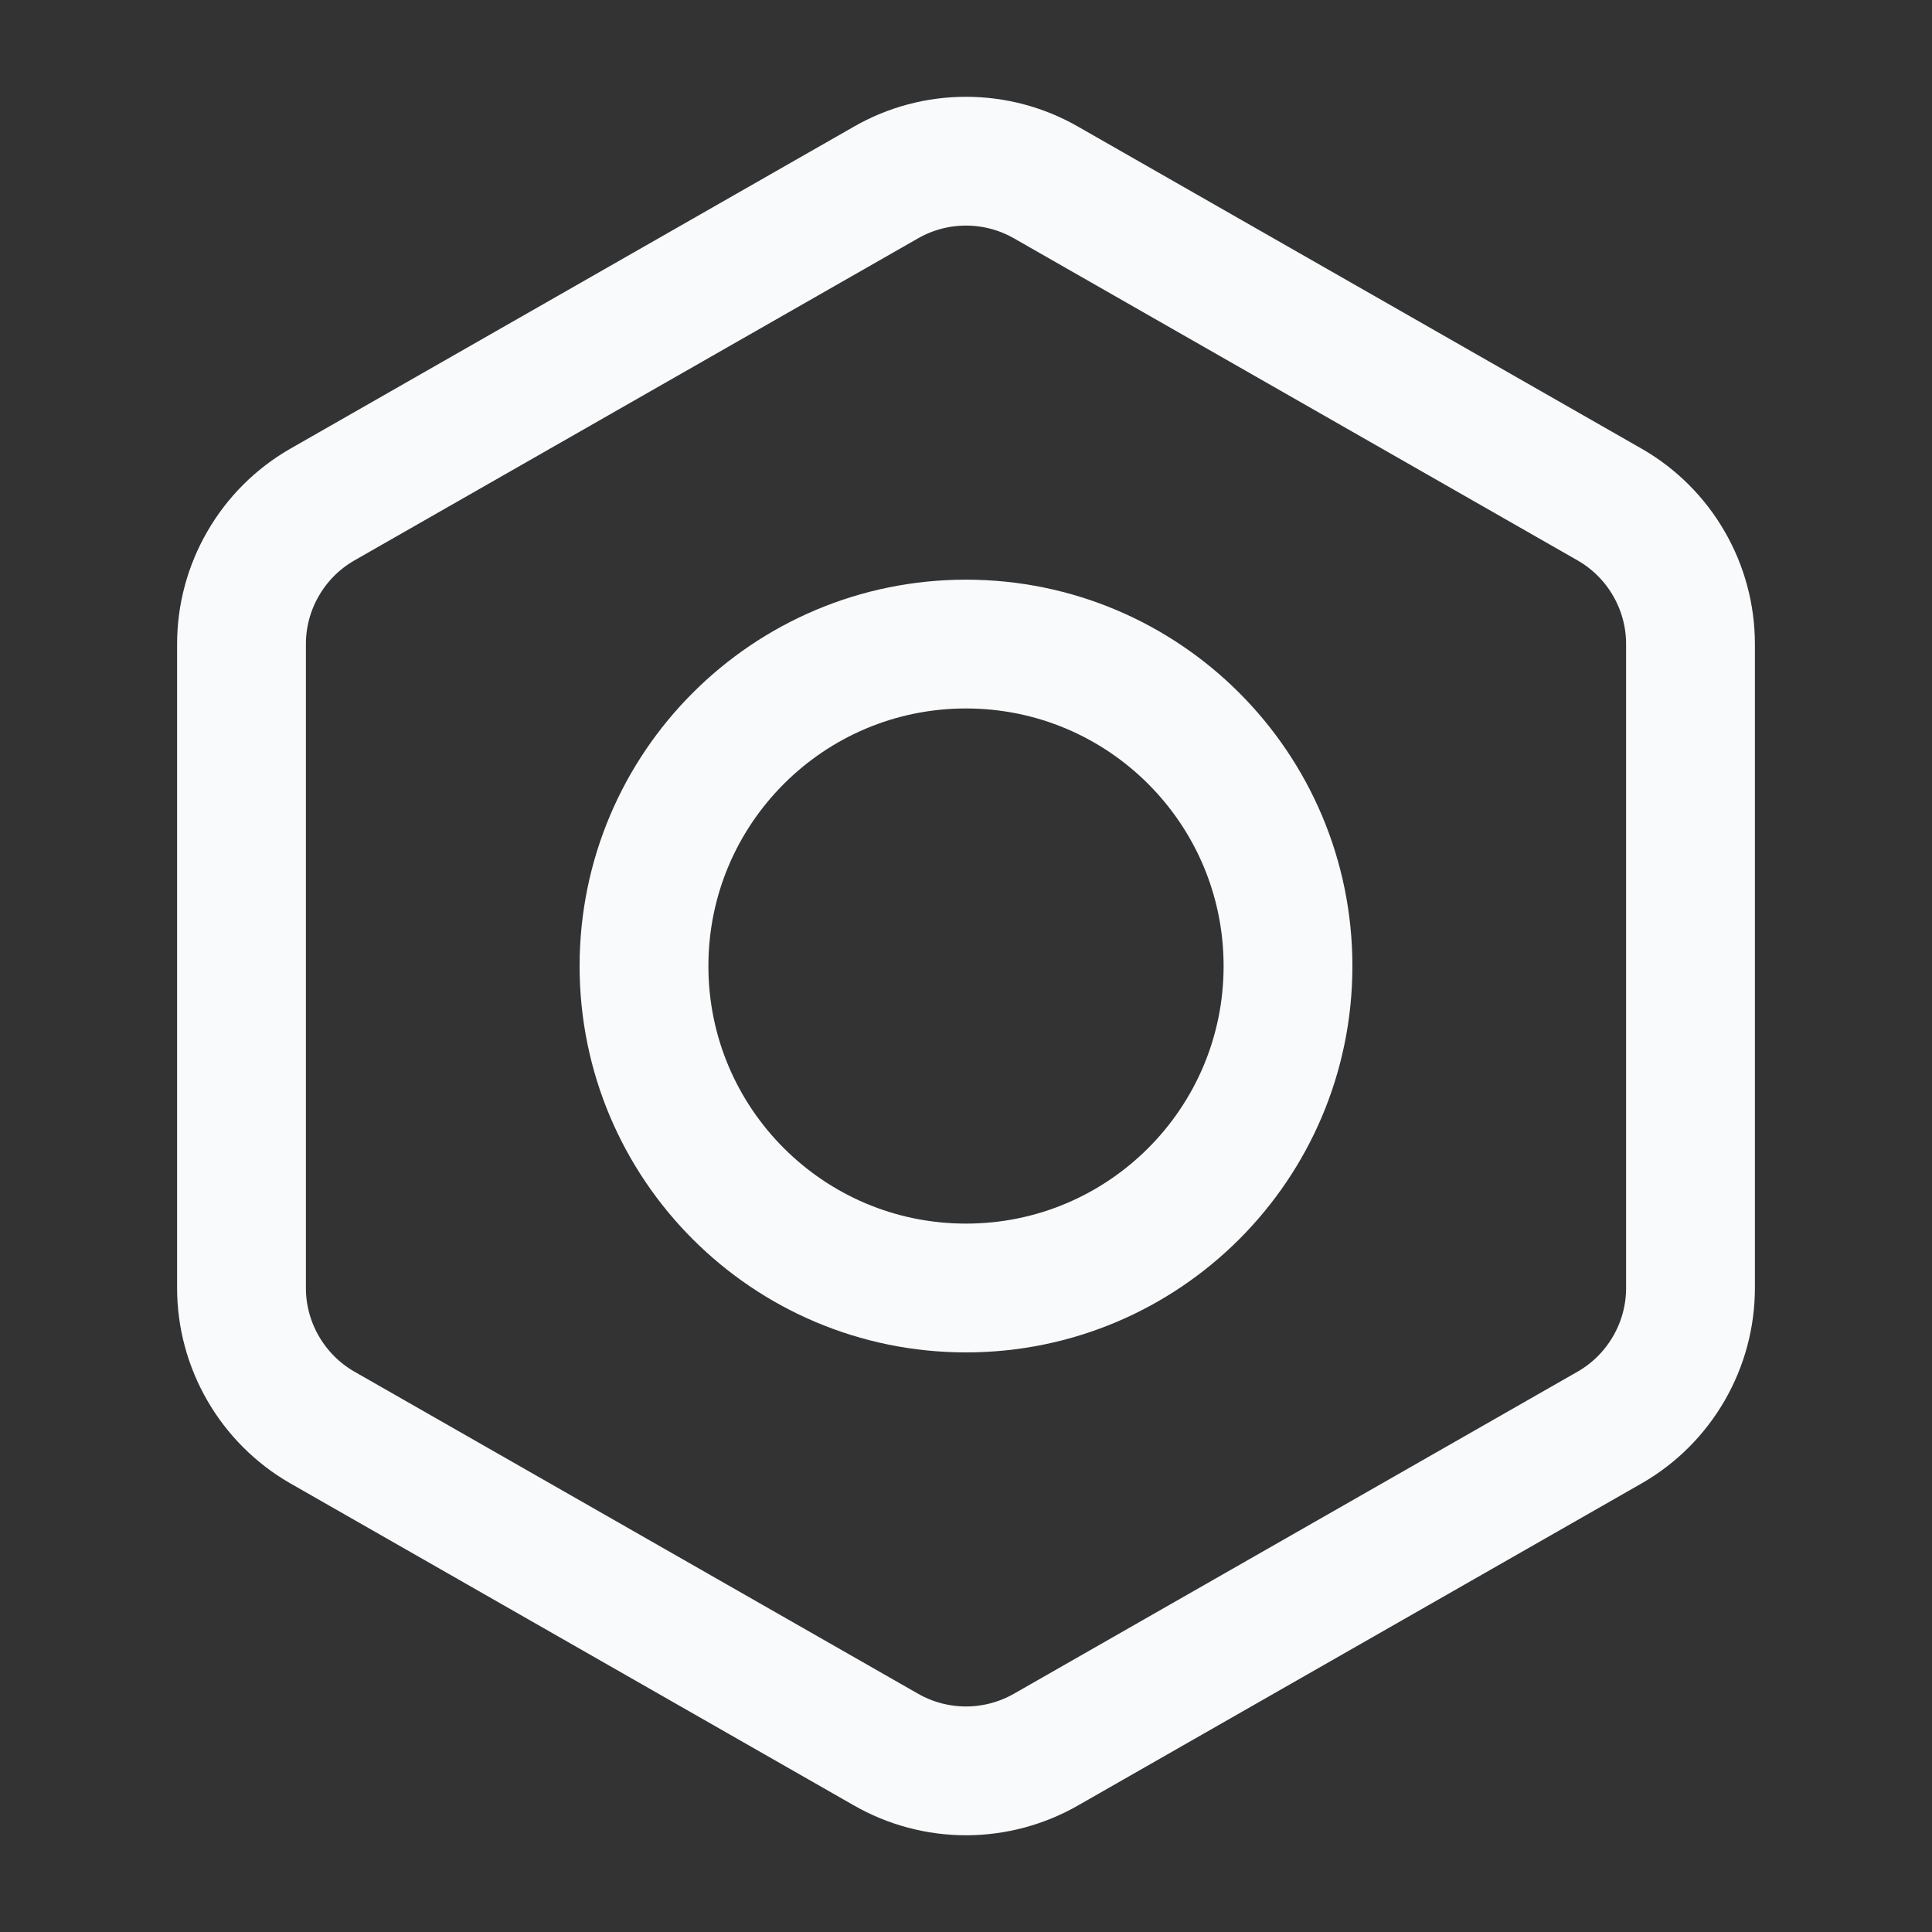
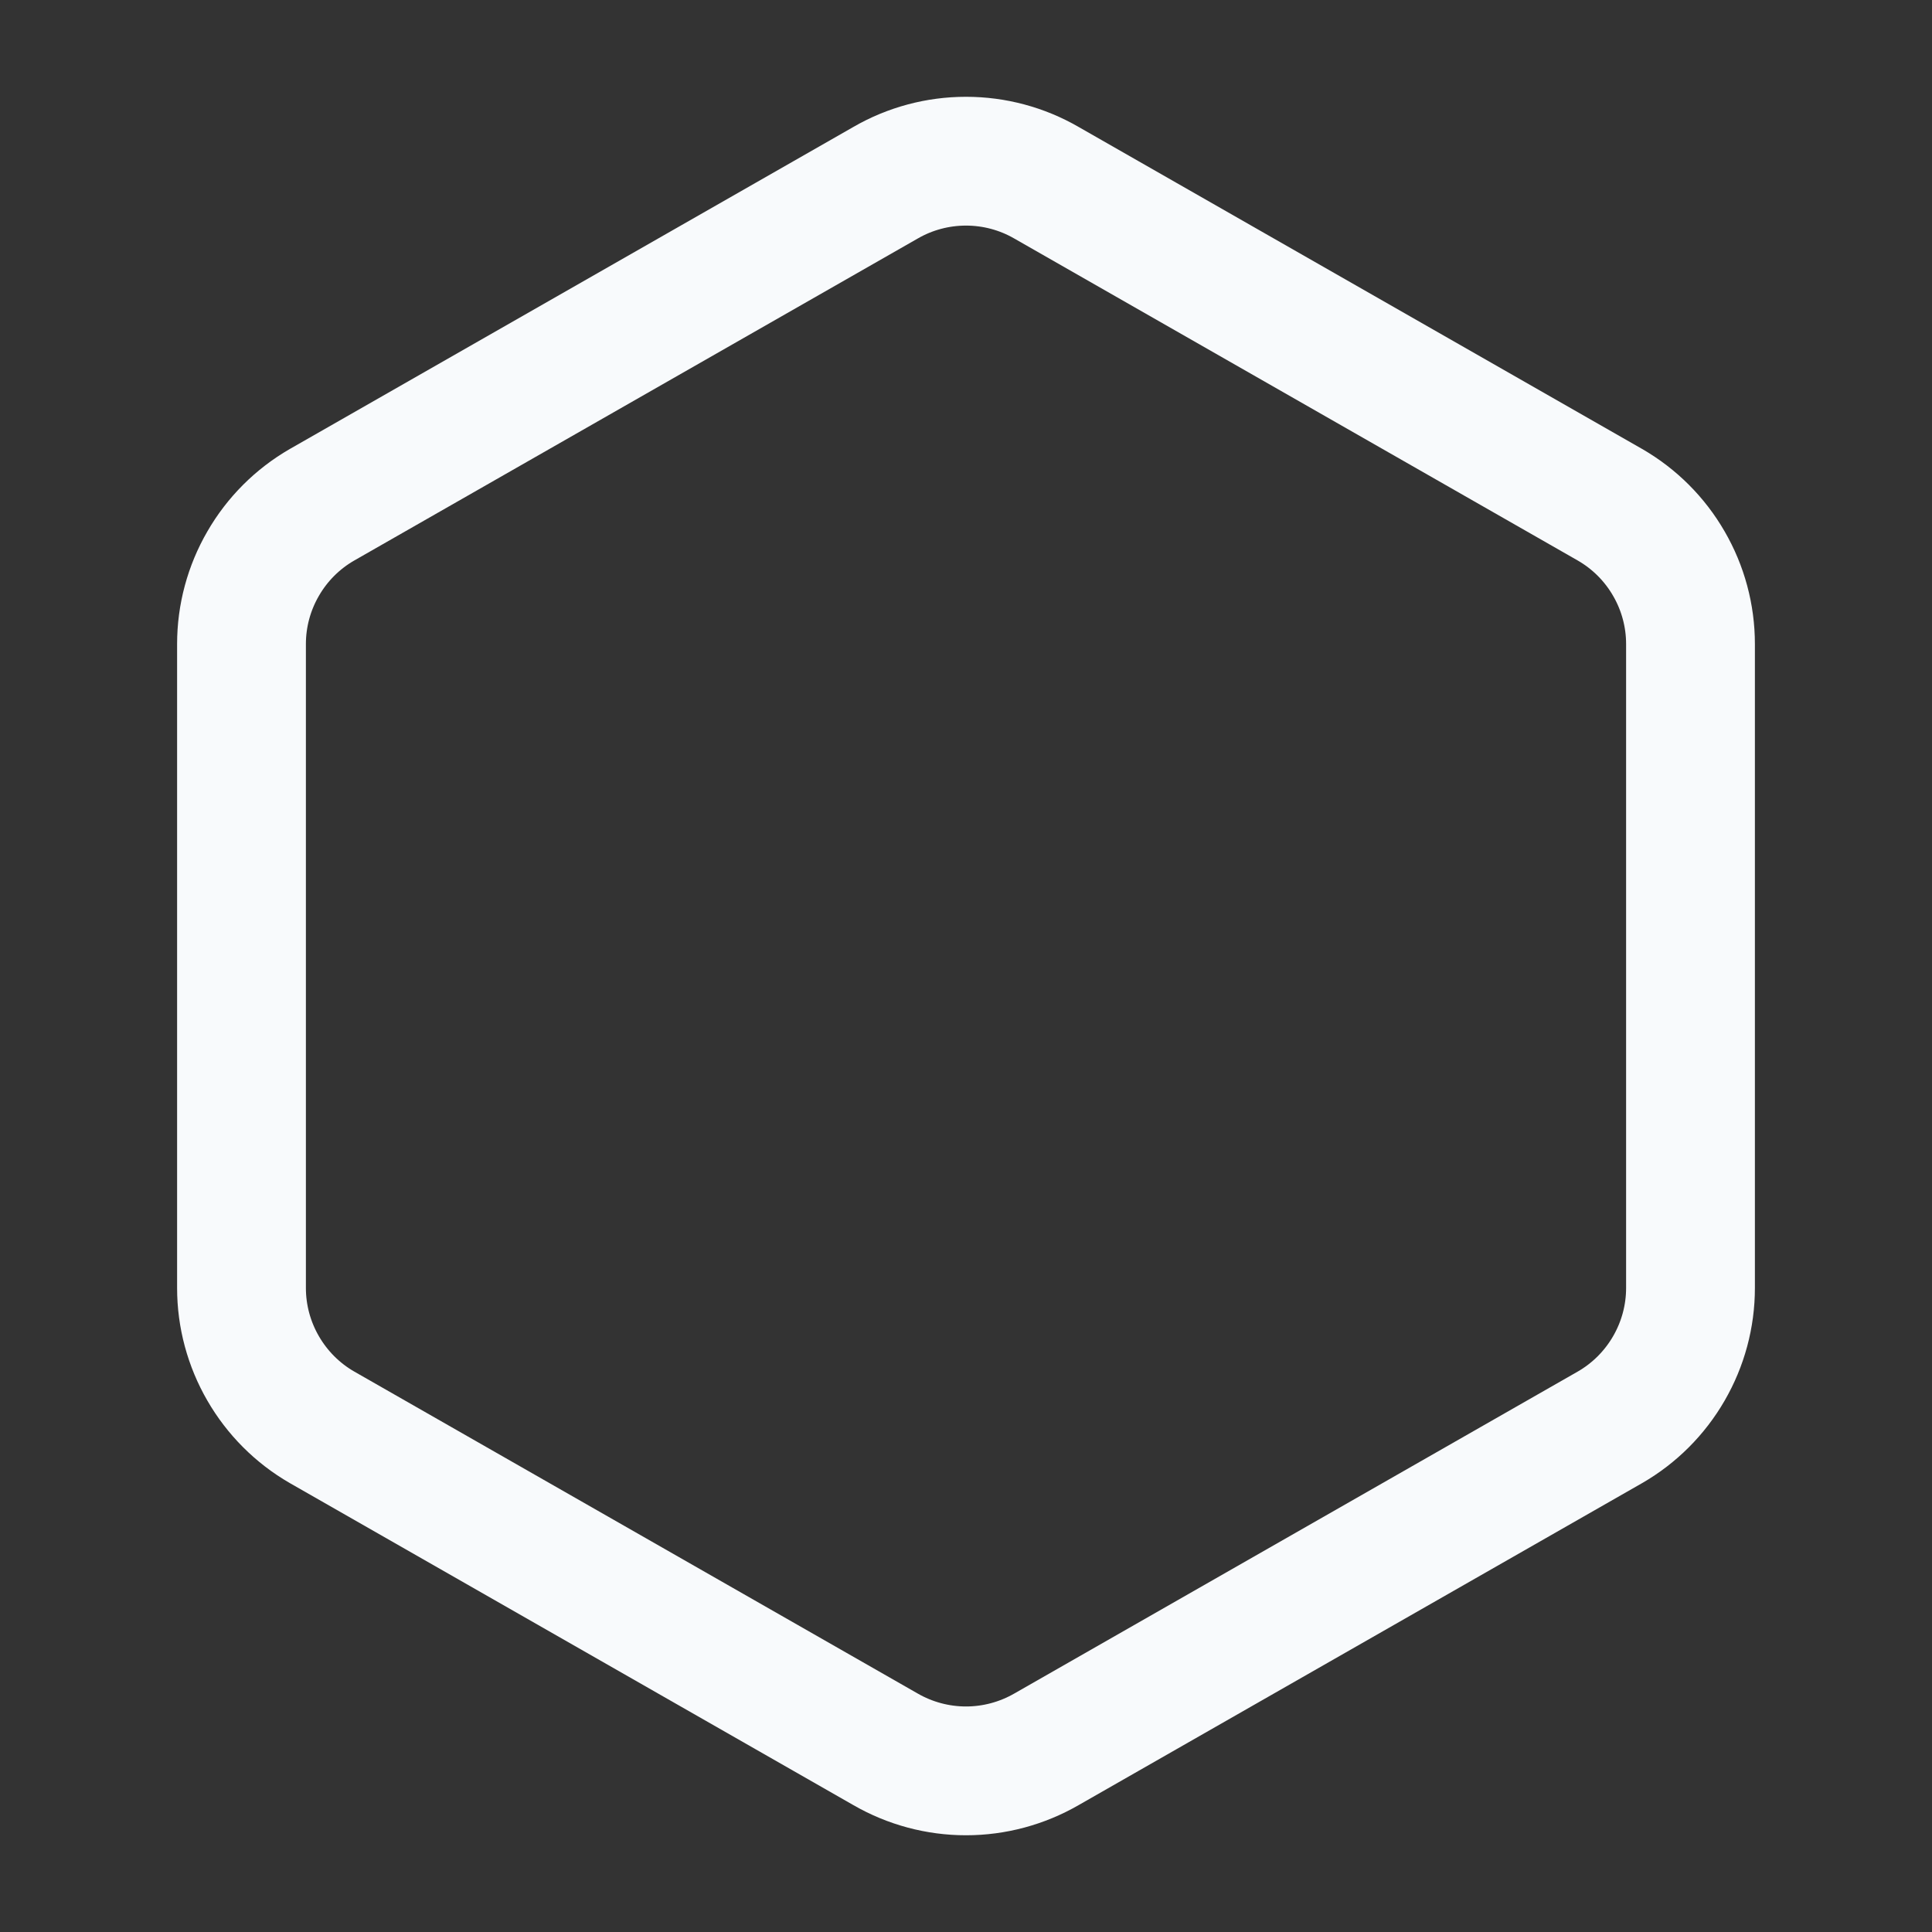
<svg xmlns="http://www.w3.org/2000/svg" width="30" height="30" viewBox="0 0 30 30" fill="none">
  <rect x="0" y="0" width="30" height="30" fill="#333333" stroke="none" />
  <path d="M26.25 20V10C26.25 9.562 26.134 9.131 25.914 8.752C25.695 8.372 25.38 8.057 25 7.838L16.25 2.838C15.87 2.618 15.439 2.503 15 2.503C14.561 2.503 14.13 2.618 13.75 2.838L5 7.838C4.62 8.057 4.305 8.372 4.086 8.752C3.866 9.131 3.75 9.562 3.75 10V20C3.75 20.439 3.866 20.869 4.086 21.249C4.305 21.628 4.62 21.944 5 22.163L13.75 27.163C14.13 27.382 14.561 27.498 15 27.498C15.439 27.498 15.87 27.382 16.25 27.163L25 22.163C25.38 21.944 25.695 21.628 25.914 21.249C26.134 20.869 26.25 20.439 26.25 20Z" stroke="#F8FAFC" stroke-width="2" stroke-linecap="round" stroke-linejoin="round" />
-   <path d="M15 20C17.761 20 20 17.762 20 15.001C20 12.239 17.761 10.001 15 10.001C12.239 10.001 10 12.239 10 15.001C10 17.762 12.239 20 15 20Z" stroke="#F8FAFC" stroke-width="2" stroke-linecap="round" stroke-linejoin="round" />
</svg>